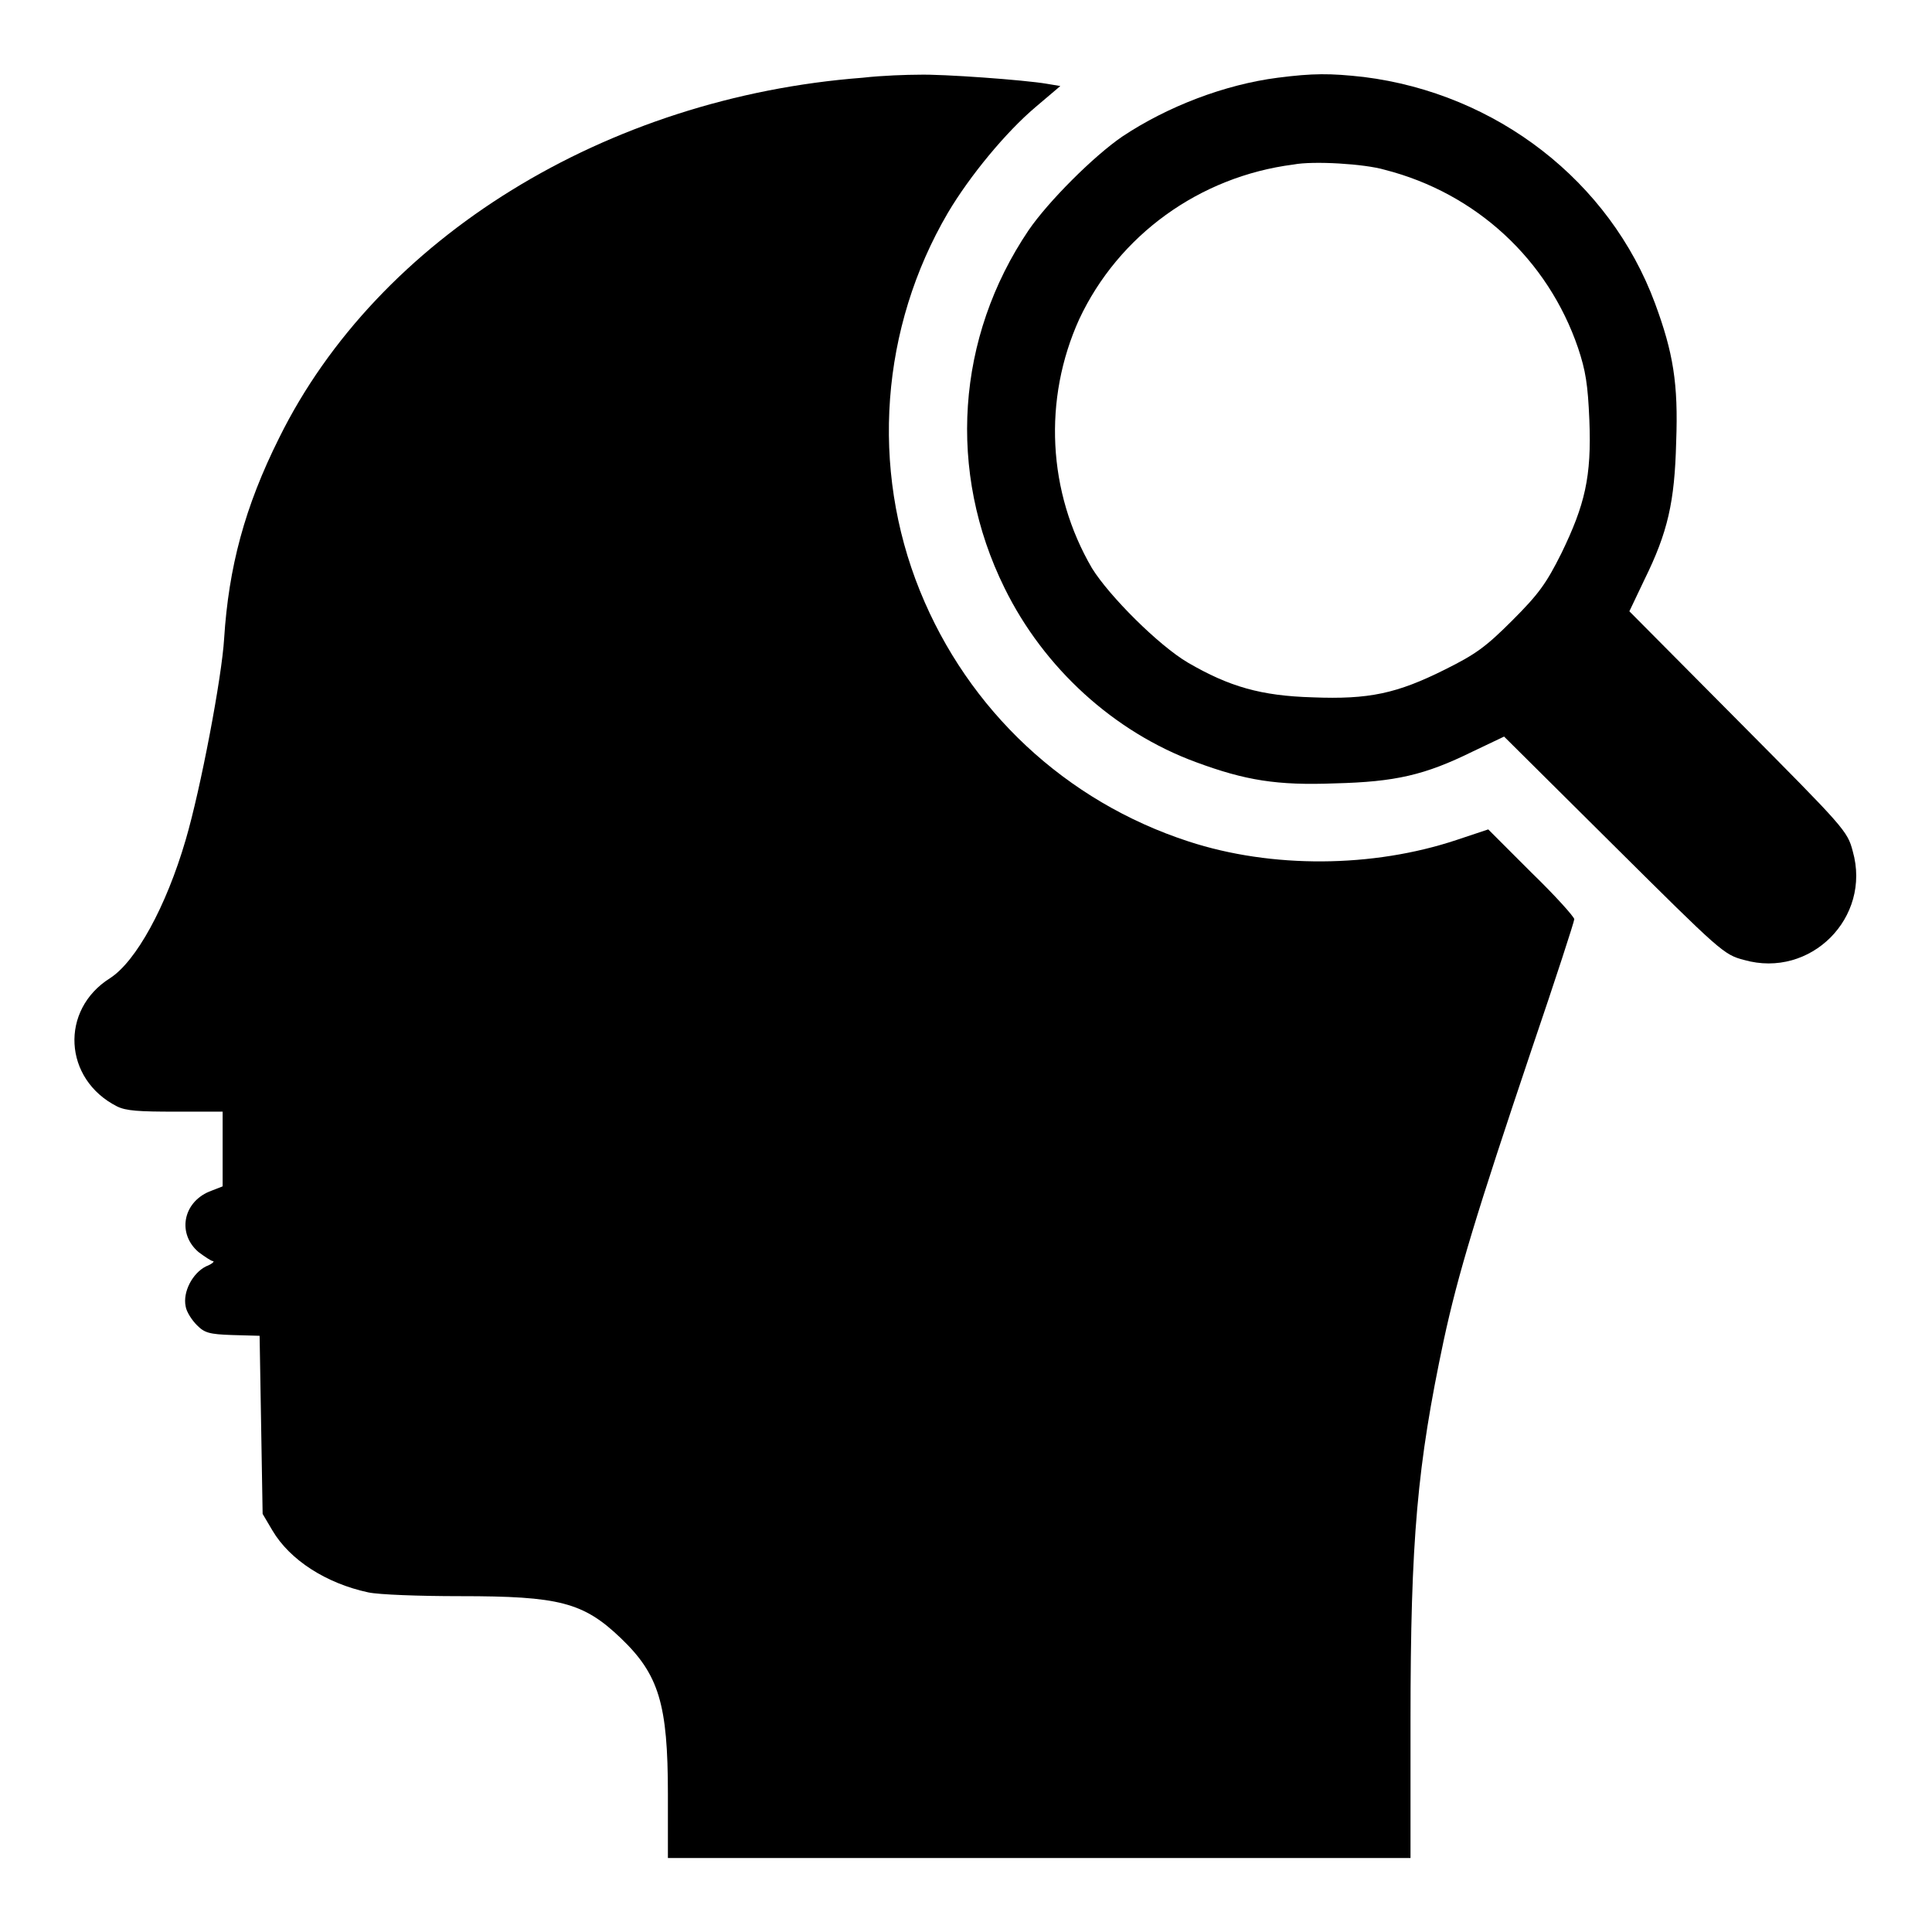
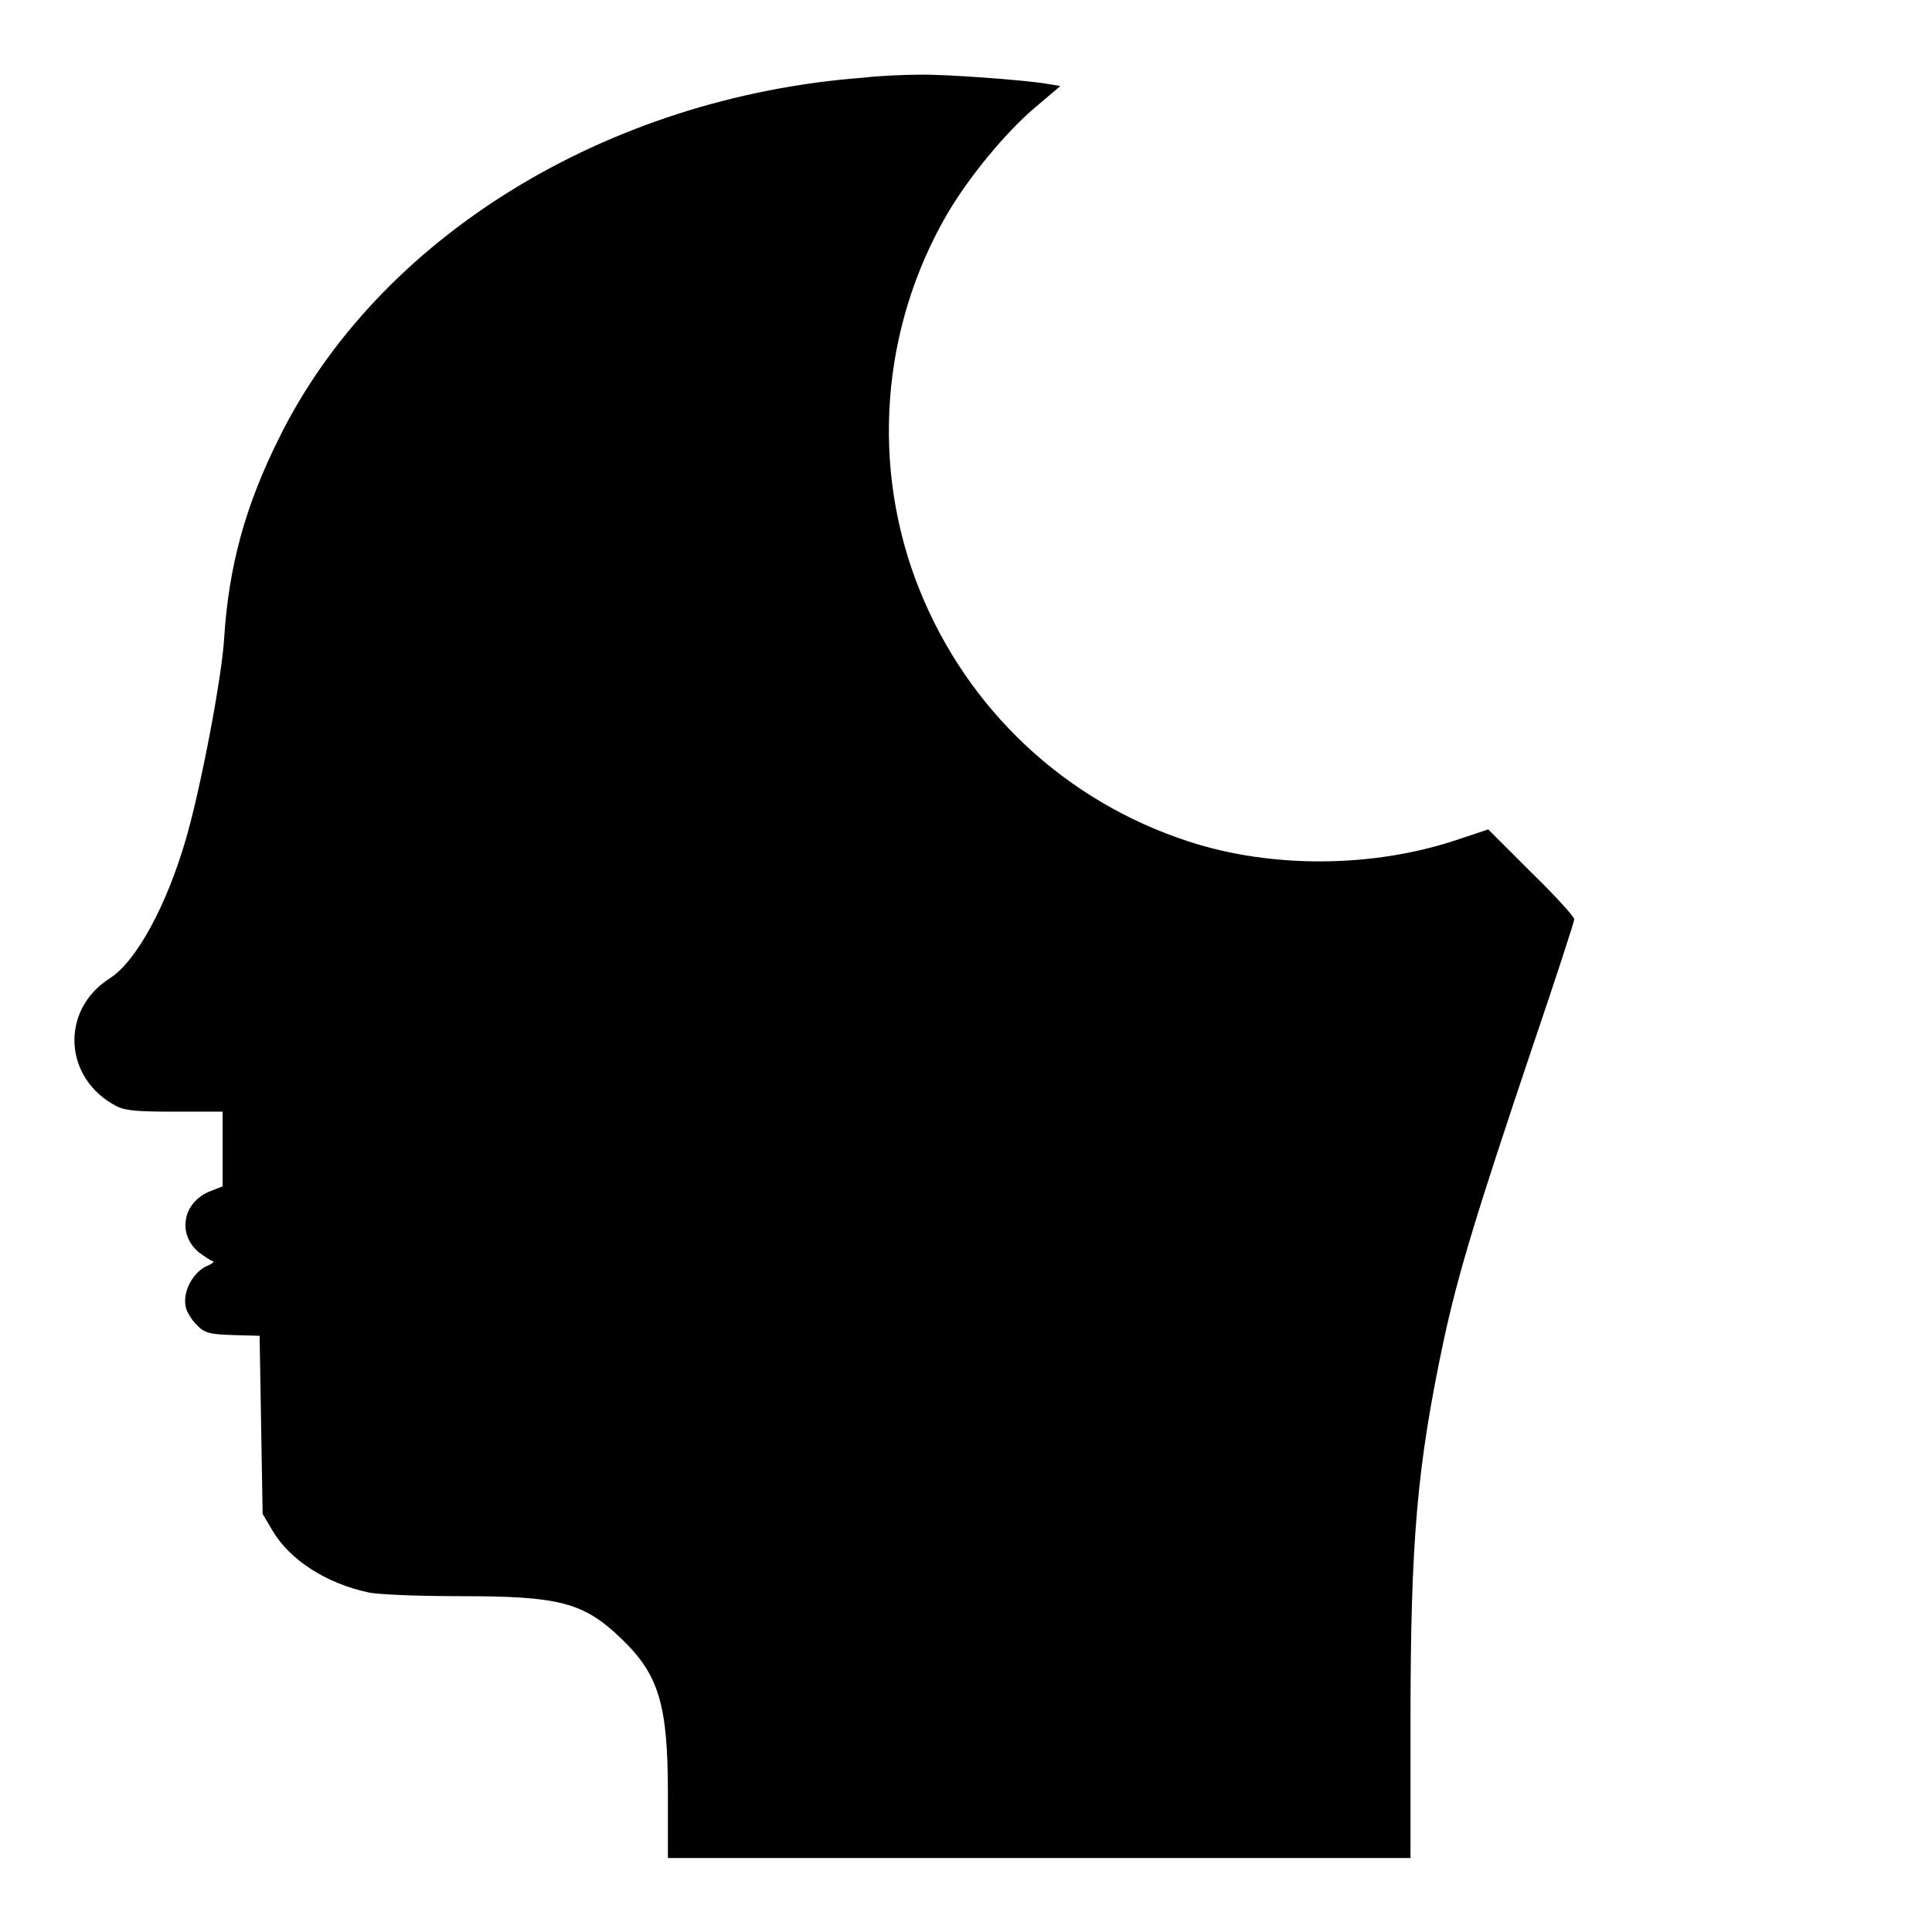
<svg xmlns="http://www.w3.org/2000/svg" version="1.1" x="0px" y="0px" viewBox="0 0 256 256" enable-background="new 0 0 256 256" xml:space="preserve">
  <g>
    <g>
      <g>
        <path fill="#000000" d="M114.3,10.3c-34,2.6-64.2,21.2-77.3,47.7c-4.6,9.2-6.7,17.2-7.3,26.6c-0.3,5.1-3.1,19.9-5.1,26.7c-2.6,8.9-6.6,16.1-10,18.3c-6.7,4.2-6.2,13.4,0.9,17c1.2,0.6,2.9,0.7,7.8,0.7h6.2v4.9v5l-1.8,0.7c-3.5,1.5-4.2,5.6-1.4,8c0.8,0.6,1.7,1.2,1.9,1.2c0.3,0-0.1,0.4-0.9,0.7c-1.8,0.9-3.1,3.4-2.7,5.3c0.1,0.7,0.8,1.8,1.5,2.5c1,1,1.6,1.2,4.7,1.3l3.6,0.1l0.2,11.8l0.2,11.8l1.3,2.2c2.3,3.9,7.1,7,12.7,8.2c1.4,0.3,6.7,0.5,12.2,0.5c13.1,0,16.3,0.8,21.3,5.6c5,4.8,6.2,8.7,6.2,20.6v8.5h49.2h49.2V228c0-24.1,0.9-33.9,4.4-50.4c1.9-8.8,4.3-16.7,11.7-38.7c3.1-9.1,5.6-16.8,5.6-17.1c0-0.3-2.5-3.1-5.7-6.2l-5.7-5.7l-4.2,1.4c-11.1,3.7-24.5,3.8-35.5,0.2c-16.3-5.3-29.2-17.4-35.6-33.2c-6.6-16.3-5.2-34.9,3.7-50.1c2.9-4.9,7.7-10.7,11.6-14l3.3-2.8l-1.8-0.3c-2.9-0.5-13.8-1.3-17-1.2C120.3,9.9,116.9,10,114.3,10.3z" />
-         <path fill="#000000" d="M169.3,10.3c-7,0.9-14.6,3.8-20.6,7.8c-3.8,2.6-9.8,8.6-12.4,12.4c-9.6,14.2-10.8,32-3.2,47.4c5.2,10.6,14.5,19.1,25.4,23.1c6.5,2.4,10.7,3.1,18.4,2.8c8-0.2,11.9-1.1,18.2-4.2l4.2-2l14.5,14.4c14.2,14.1,14.6,14.5,17.3,15.2c8.8,2.5,16.9-5.6,14.4-14.4c-0.7-2.7-1.1-3.1-15.2-17.3l-14.4-14.5l2-4.2c3.1-6.3,4-10.3,4.2-18.2c0.3-7.8-0.4-11.9-2.8-18.4c-6-16.2-21-27.8-38.6-30C176.2,9.7,174,9.7,169.3,10.3z M183.5,22.5c12.1,3.1,21.6,11.9,25.6,23.6c1,3,1.3,4.8,1.5,9.6c0.3,7.5-0.6,11.2-3.7,17.6c-2,4-3,5.4-6.5,8.9c-3.6,3.6-4.9,4.5-8.9,6.5c-6.4,3.2-10.1,4-17.6,3.7c-6.8-0.2-11-1.4-16.5-4.6c-3.9-2.3-10.4-8.8-12.7-12.5c-5.9-10.1-6.5-22.4-1.7-33c5.2-11.1,15.9-18.9,28.4-20.5C174,21.3,180.8,21.7,183.5,22.5z" />
      </g>
    </g>
  </g>
</svg>